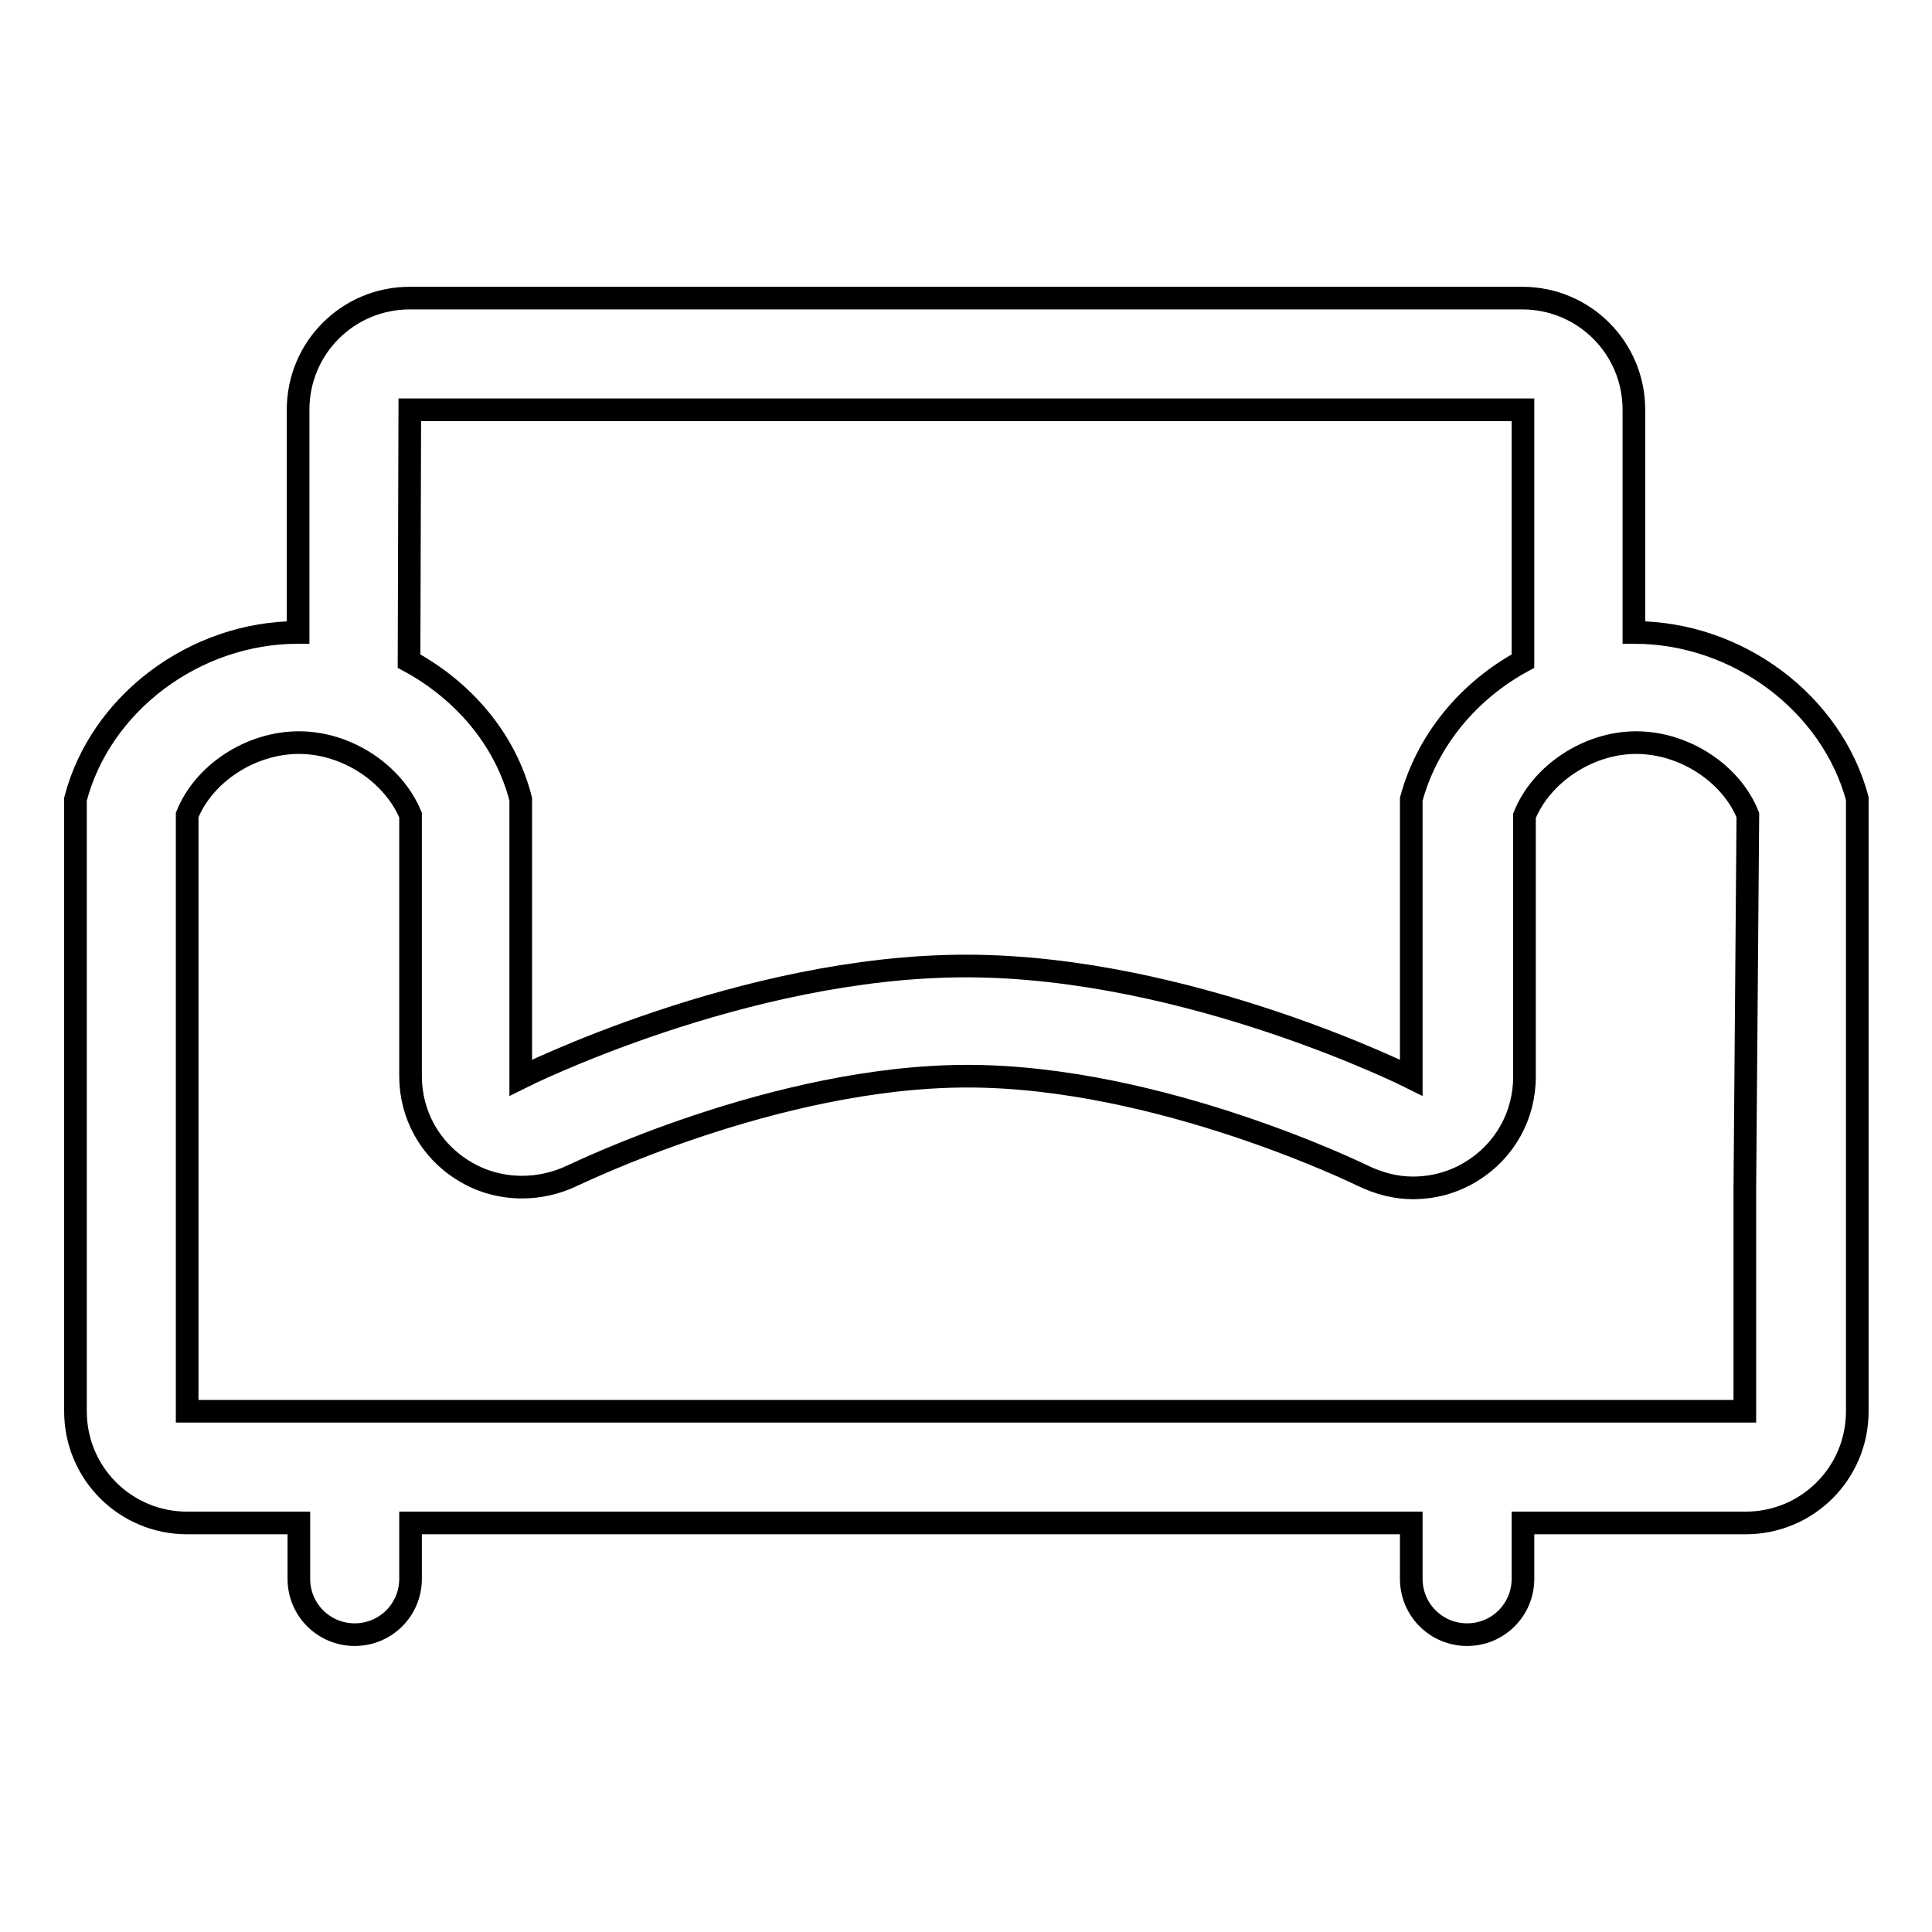
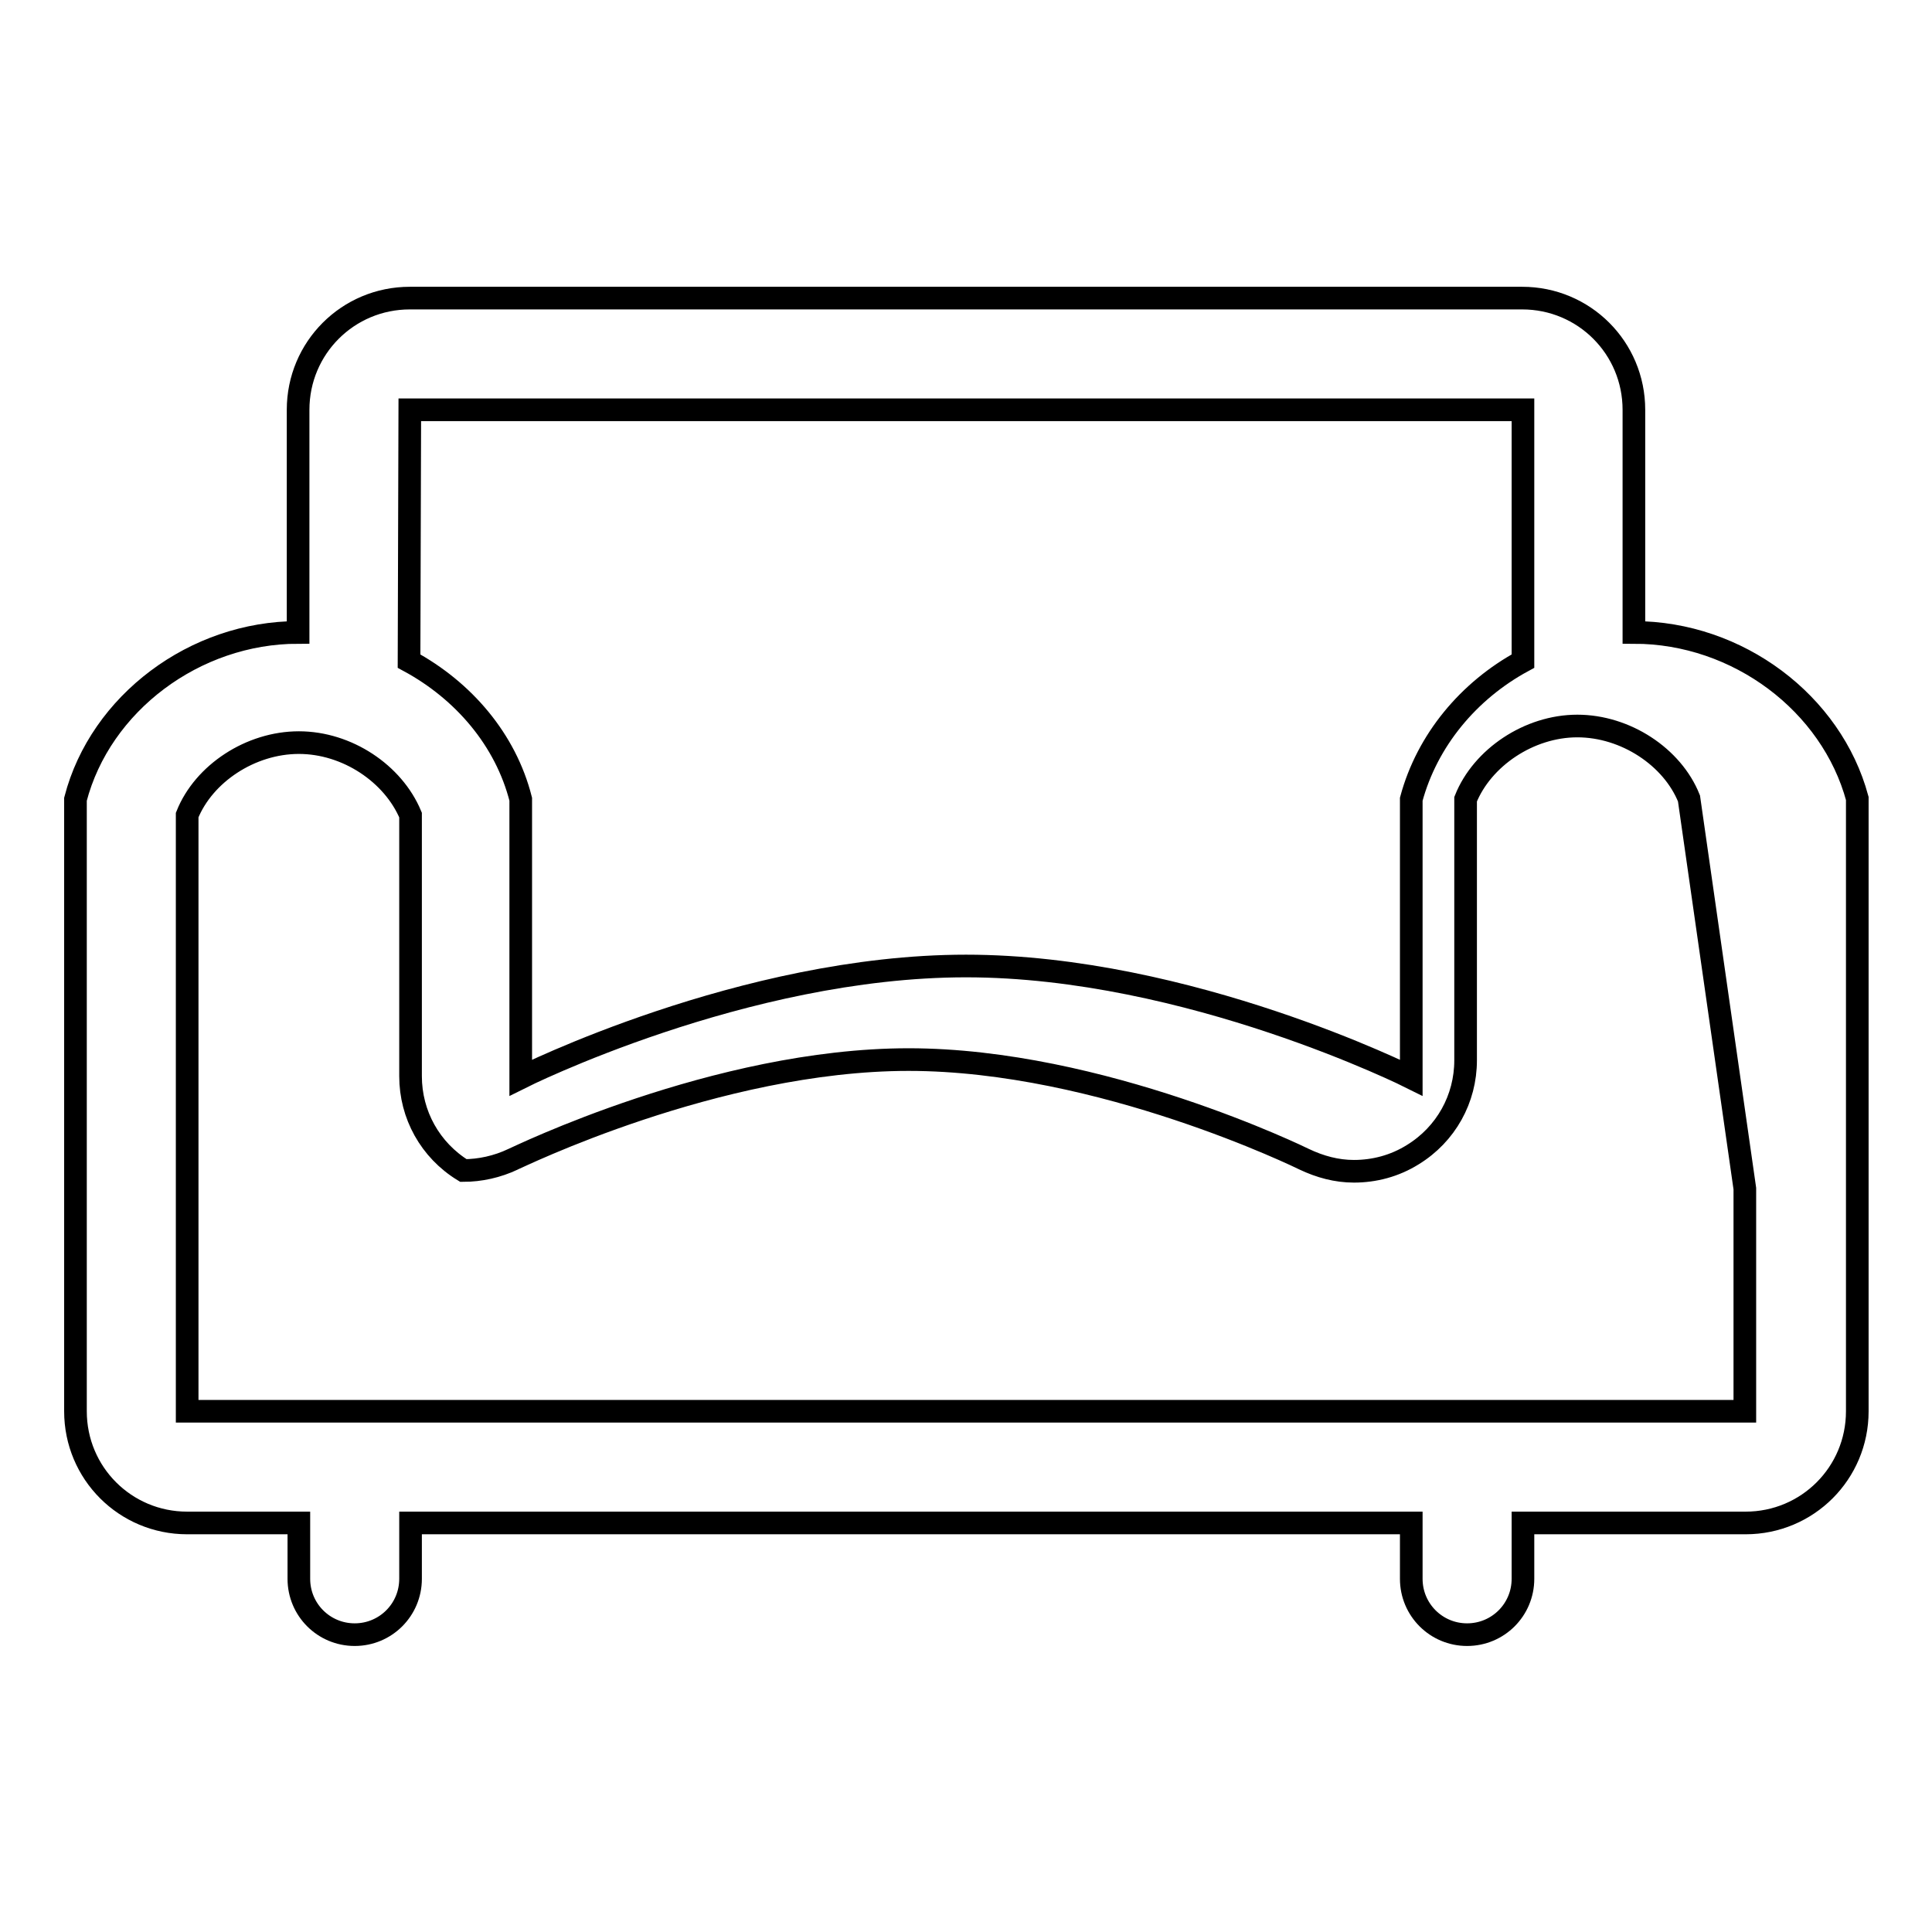
<svg xmlns="http://www.w3.org/2000/svg" version="1.1" x="0px" y="0px" viewBox="0 0 256 256" enable-background="new 0 0 256 256" xml:space="preserve">
  <g>
    <g>
-       <path stroke-width="3" fill-opacity="0" stroke="#000000" d="M216.5,83.8V54.3c0-8.2-6.6-14.8-14.8-14.8H54.3c-8.2,0-14.8,6.6-14.8,14.8v29.5c-13.7,0-26.2,9.4-29.5,22.1v51.6v14.8V187c0,8.2,6.6,14.8,14.8,14.8h14.8v7.4c0,4.1,3.3,7.4,7.4,7.4s7.4-3.3,7.4-7.4v-7.4H187v7.4c0,4.1,3.3,7.4,7.4,7.4c4.1,0,7.4-3.3,7.4-7.4v-7.4h29.5c8.2,0,14.8-6.6,14.8-14.8v-14.8v-14.8v-51.6C242.7,93.2,230.3,83.8,216.5,83.8z M54.3,54.3h147.5v33.3c-7.2,3.9-12.7,10.5-14.8,18.3v36.9c0,0-29.5-14.8-59-14.8s-59,14.8-59,14.8v-36.9c-2-7.9-7.6-14.4-14.8-18.3L54.3,54.3L54.3,54.3z M231.2,157.5v14.8V187H24.8v-14.8v-14.8v-49.4c2.2-5.5,8.4-9.6,14.8-9.6c6.4,0,12.5,4.1,14.8,9.6v34.6c0,5.1,2.6,9.8,7,12.5c2.4,1.5,5.1,2.2,7.8,2.2c2.2,0,4.5-0.5,6.6-1.5c0.3-0.1,26.9-13.2,52.4-13.2c25.5,0,52.2,13.1,52.4,13.2c2.1,1,4.3,1.6,6.6,1.6c2.7,0,5.4-0.7,7.8-2.2c4.4-2.7,7-7.4,7-12.5v-34.6c2.2-5.5,8.4-9.7,14.8-9.7c6.4,0,12.6,4.1,14.8,9.6L231.2,157.5L231.2,157.5z" />
+       <path stroke-width="3" fill-opacity="0" stroke="#000000" d="M216.5,83.8V54.3c0-8.2-6.6-14.8-14.8-14.8H54.3c-8.2,0-14.8,6.6-14.8,14.8v29.5c-13.7,0-26.2,9.4-29.5,22.1v51.6v14.8V187c0,8.2,6.6,14.8,14.8,14.8h14.8v7.4c0,4.1,3.3,7.4,7.4,7.4s7.4-3.3,7.4-7.4v-7.4H187v7.4c0,4.1,3.3,7.4,7.4,7.4c4.1,0,7.4-3.3,7.4-7.4v-7.4h29.5c8.2,0,14.8-6.6,14.8-14.8v-14.8v-14.8v-51.6C242.7,93.2,230.3,83.8,216.5,83.8z M54.3,54.3h147.5v33.3c-7.2,3.9-12.7,10.5-14.8,18.3v36.9c0,0-29.5-14.8-59-14.8s-59,14.8-59,14.8v-36.9c-2-7.9-7.6-14.4-14.8-18.3L54.3,54.3L54.3,54.3z M231.2,157.5v14.8V187H24.8v-14.8v-14.8v-49.4c2.2-5.5,8.4-9.6,14.8-9.6c6.4,0,12.5,4.1,14.8,9.6v34.6c0,5.1,2.6,9.8,7,12.5c2.2,0,4.5-0.5,6.6-1.5c0.3-0.1,26.9-13.2,52.4-13.2c25.5,0,52.2,13.1,52.4,13.2c2.1,1,4.3,1.6,6.6,1.6c2.7,0,5.4-0.7,7.8-2.2c4.4-2.7,7-7.4,7-12.5v-34.6c2.2-5.5,8.4-9.7,14.8-9.7c6.4,0,12.6,4.1,14.8,9.6L231.2,157.5L231.2,157.5z" />
    </g>
  </g>
</svg>